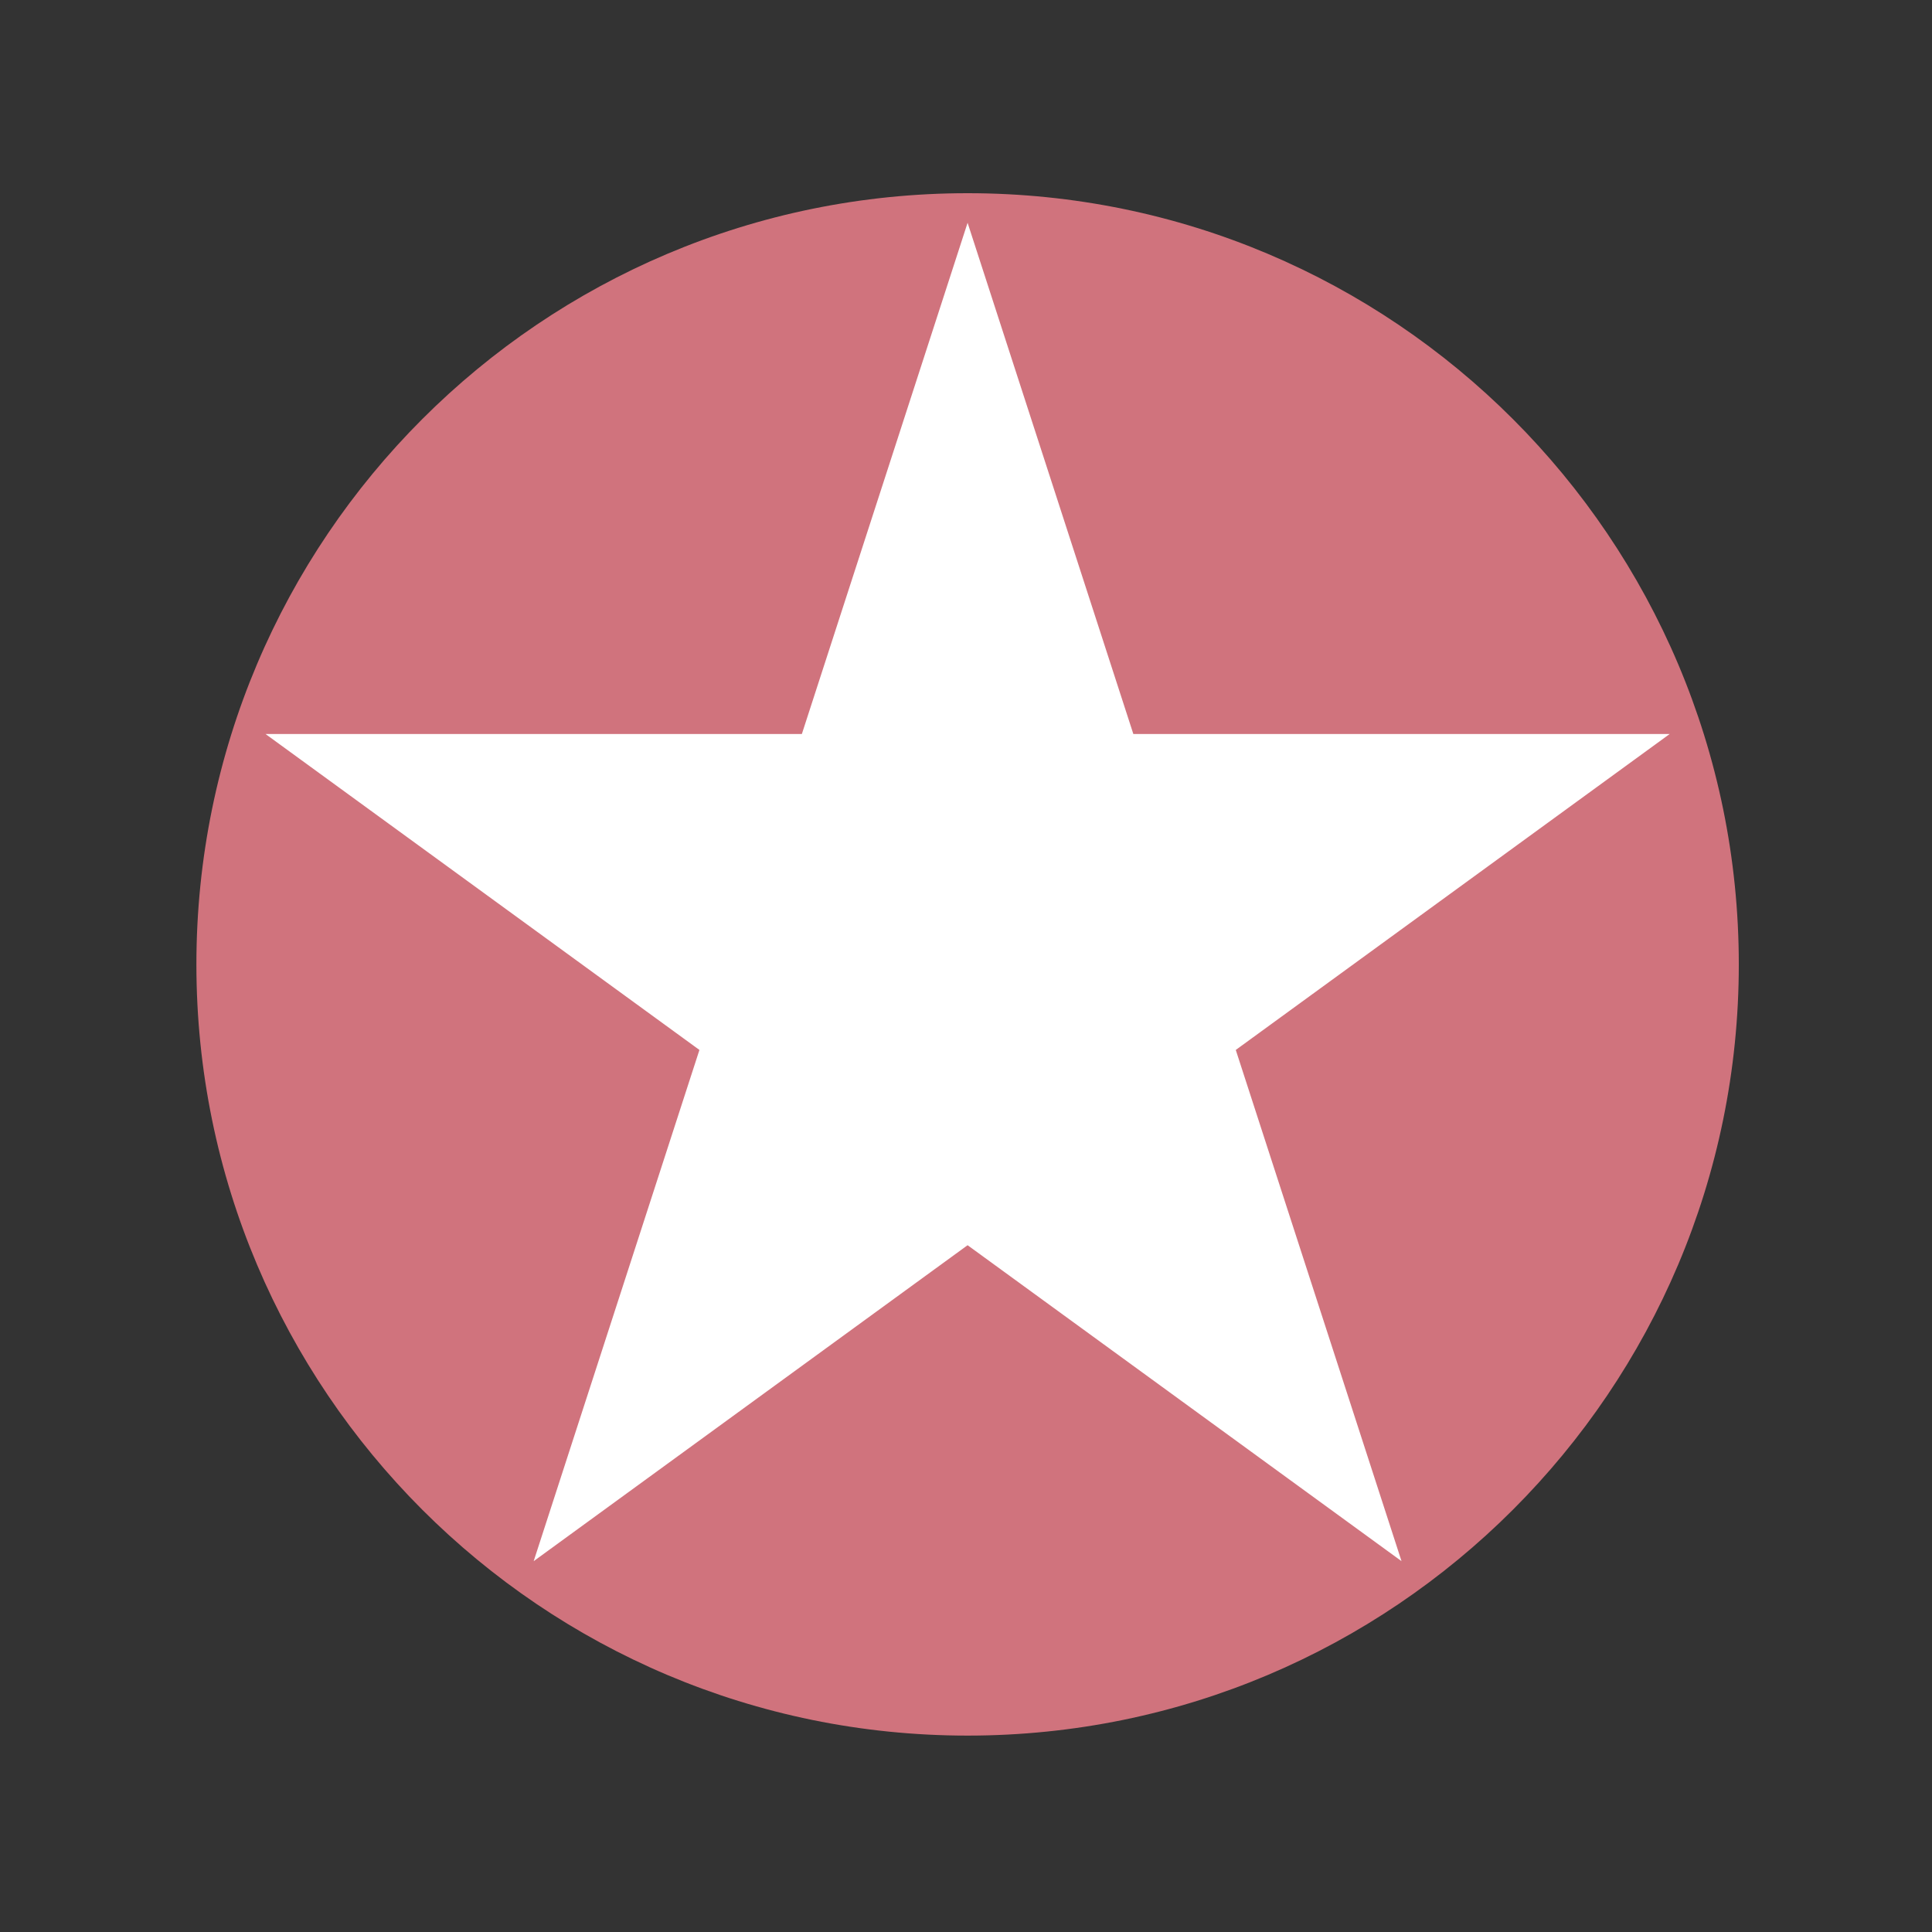
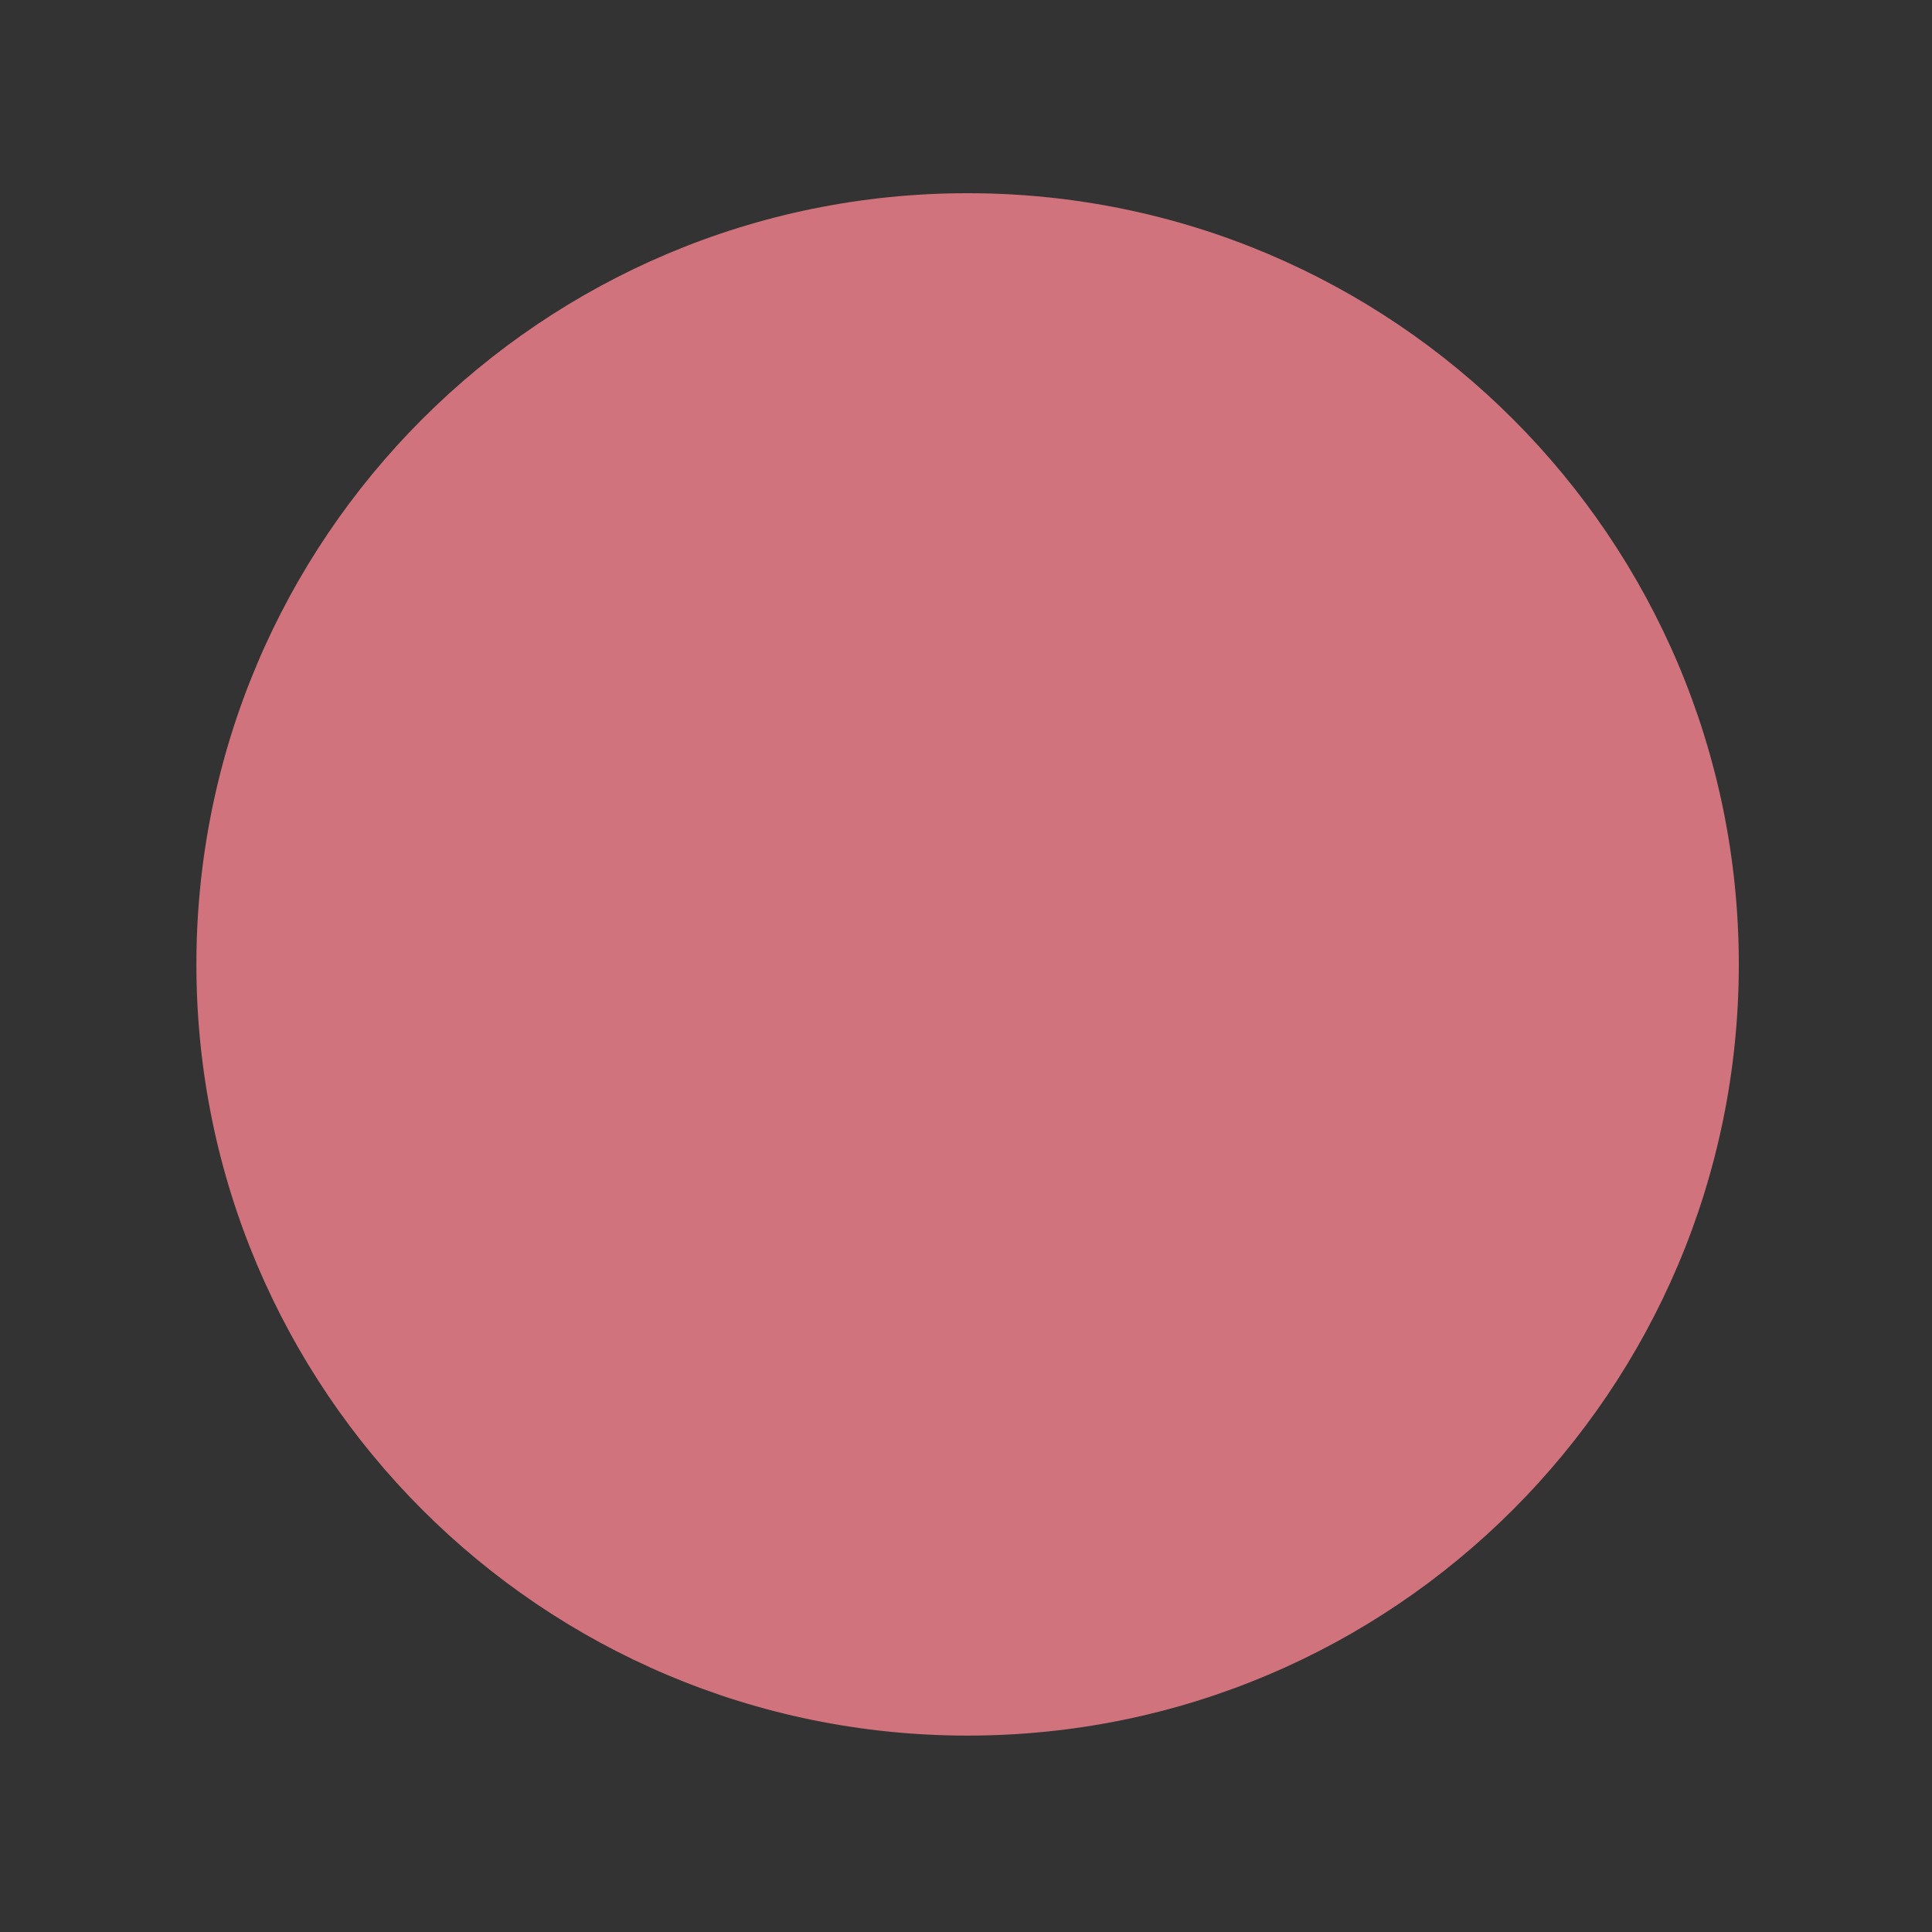
<svg xmlns="http://www.w3.org/2000/svg" version="1.0" preserveAspectRatio="xMidYMid meet" height="500" viewBox="0 0 375 375" zoomAndPan="magnify" width="500">
  <rect x="0" y="0" width="375" height="375" fill="#333333" stroke="none" />
  <defs>
    <clipPath id="7b356a1765">
      <path clip-rule="nonzero" d="M 38.121 37.5 L 337.5 37.5 L 337.5 336.879 L 38.121 336.879 Z M 38.121 37.5" />
    </clipPath>
    <clipPath id="b7a73507a2">
      <path clip-rule="nonzero" d="M 187.809 37.5 C 105.137 37.5 38.121 104.52 38.121 187.191 C 38.121 269.863 105.137 336.879 187.809 336.879 C 270.48 336.879 337.5 269.863 337.5 187.191 C 337.5 104.52 270.48 37.5 187.809 37.5 Z M 187.809 37.5" />
    </clipPath>
    <clipPath id="d159fd2e09">
-       <path clip-rule="nonzero" d="M 51.535 43.242 L 324.504 43.242 L 324.504 303.02 L 51.535 303.02 Z M 51.535 43.242" />
-     </clipPath>
+       </clipPath>
    <clipPath id="fb54c0daad">
      <path clip-rule="nonzero" d="M 187.809 43.242 L 219.98 142.469 L 324.086 142.469 L 239.863 203.793 L 272.035 303.02 L 187.809 241.695 L 103.586 303.02 L 135.758 203.793 L 51.535 142.469 L 155.641 142.469 Z M 187.809 43.242" />
    </clipPath>
  </defs>
  <g clip-path="url(#7b356a1765)">
    <g clip-path="url(#b7a73507a2)">
      <path fill-rule="nonzero" fill-opacity="1" d="M 38.121 37.5 L 337.5 37.5 L 337.5 336.879 L 38.121 336.879 Z M 38.121 37.5" fill="#d0737d" />
    </g>
  </g>
  <g clip-path="url(#d159fd2e09)">
    <g clip-path="url(#fb54c0daad)">
      <path fill-rule="nonzero" fill-opacity="1" d="M 51.535 43.242 L 324.504 43.242 L 324.504 303.02 L 51.535 303.02 Z M 51.535 43.242" fill="#ffffff" />
    </g>
  </g>
</svg>